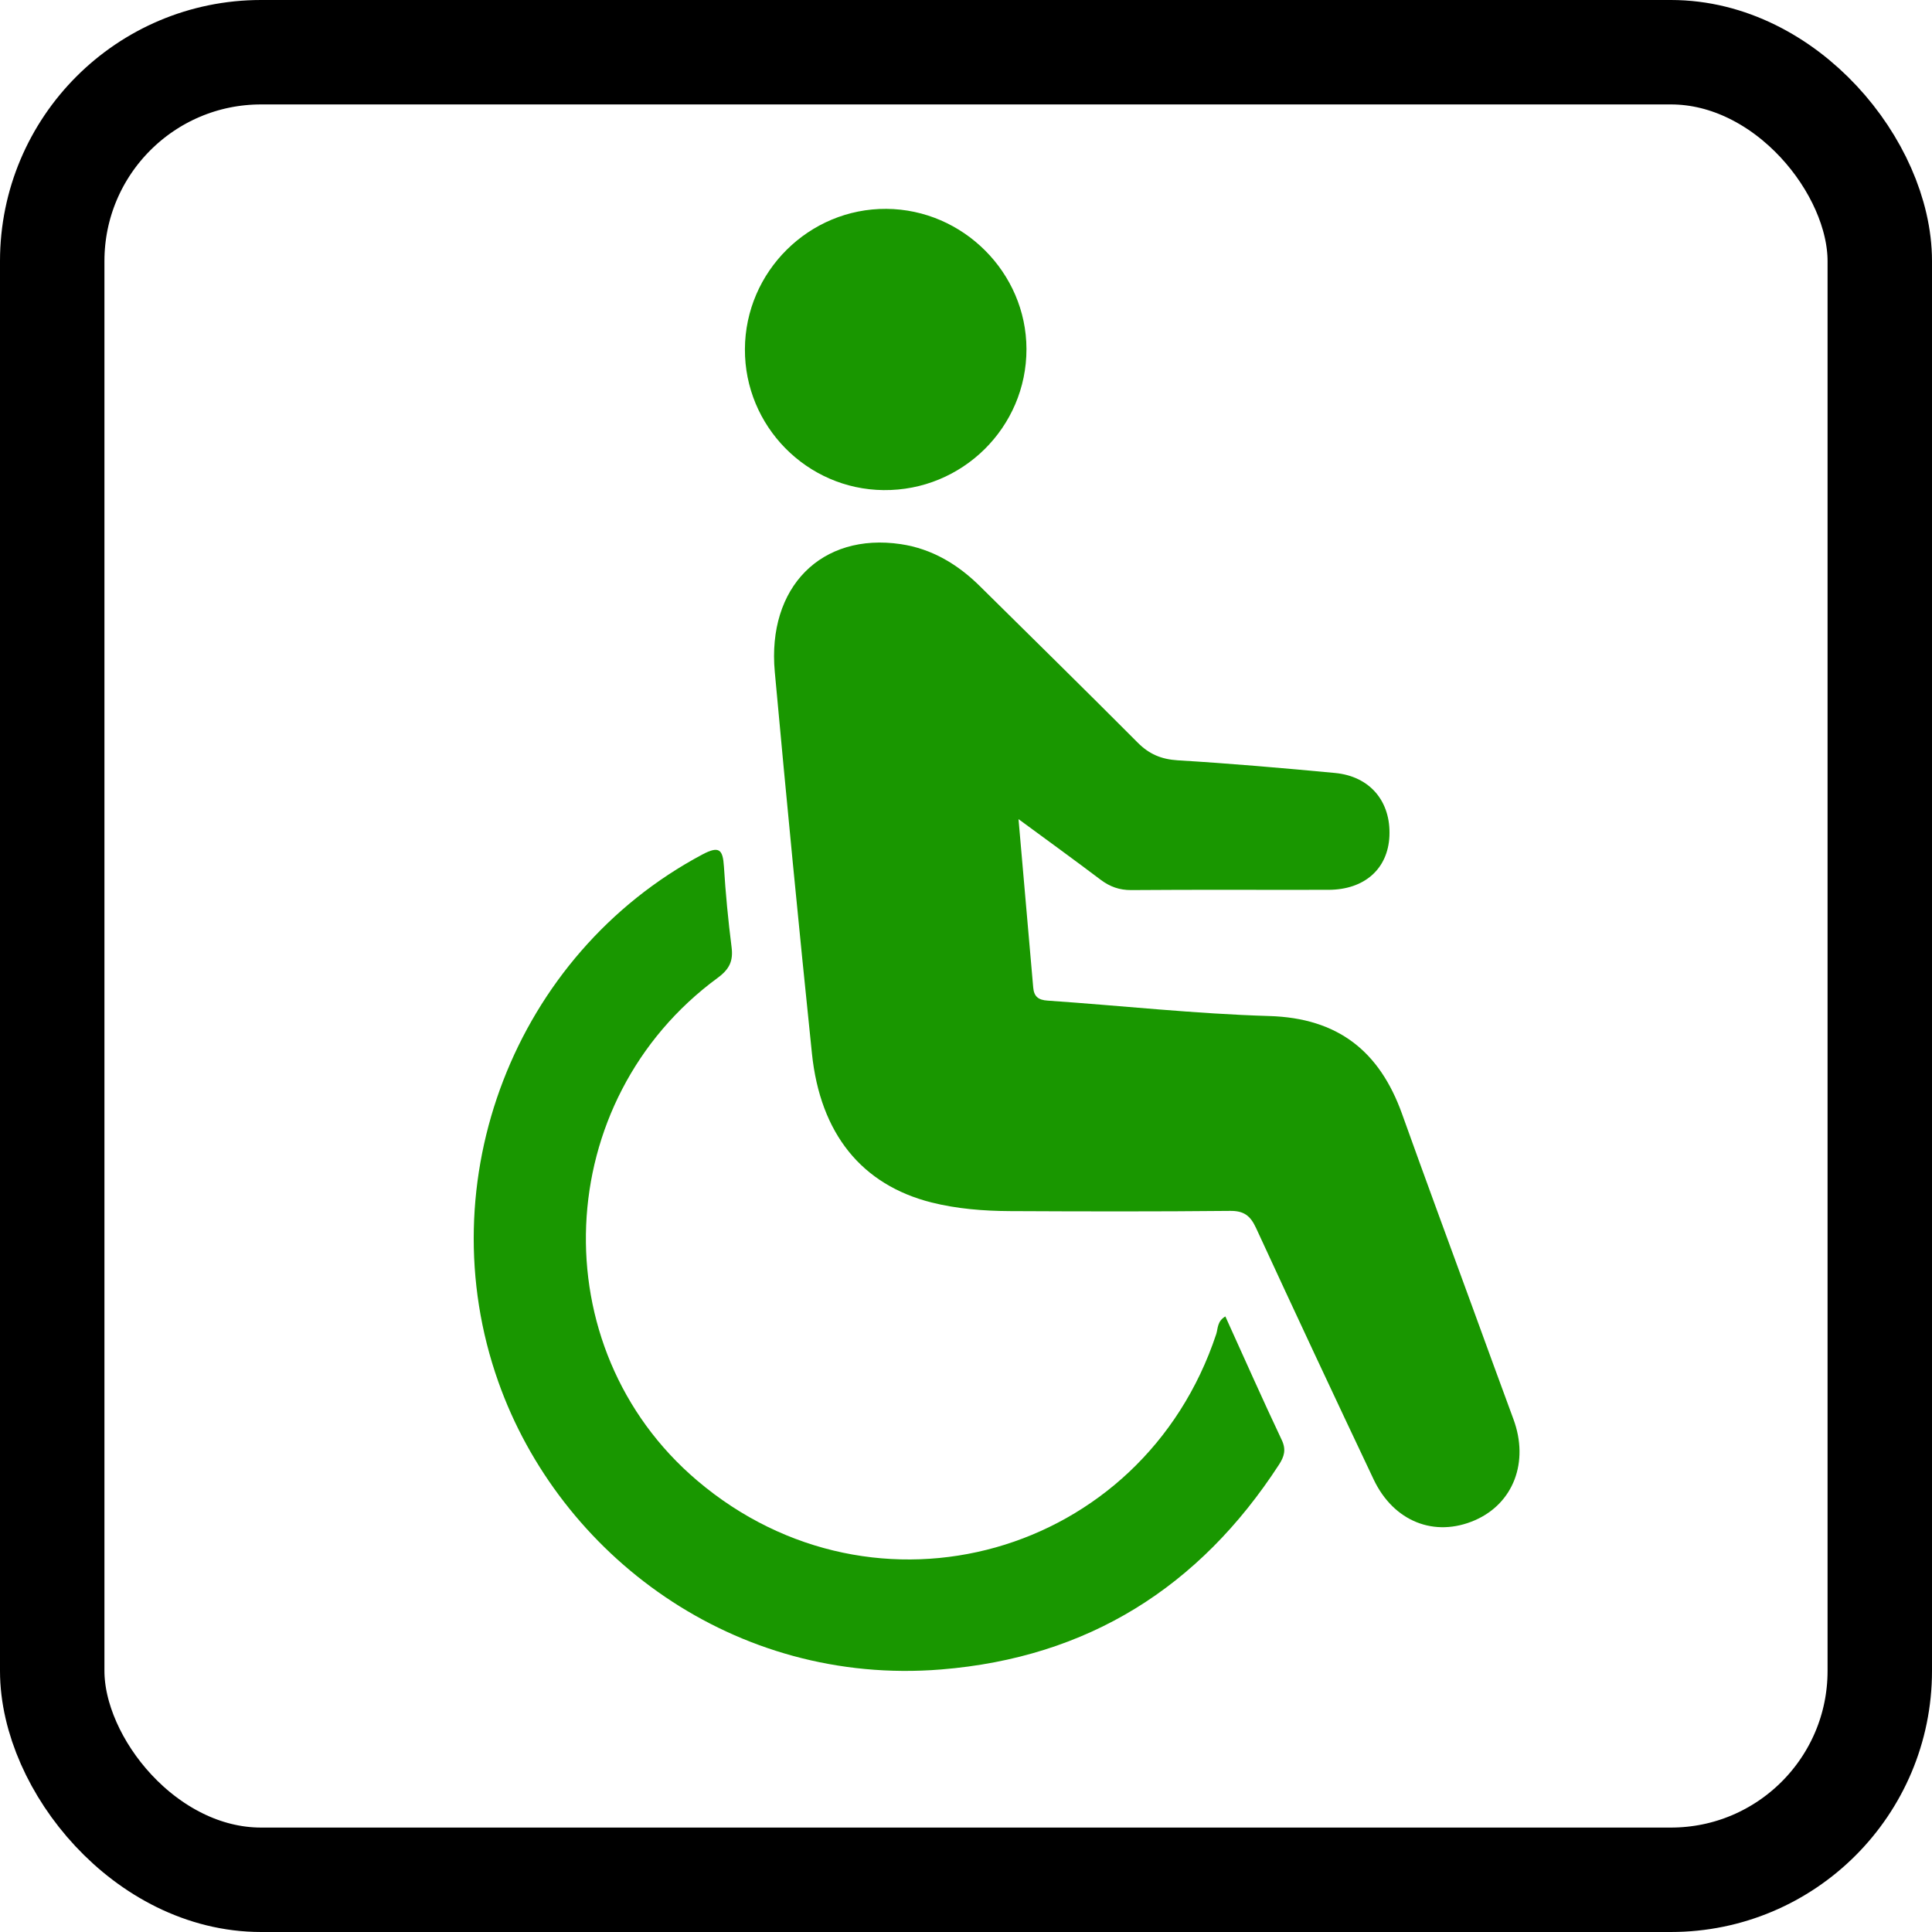
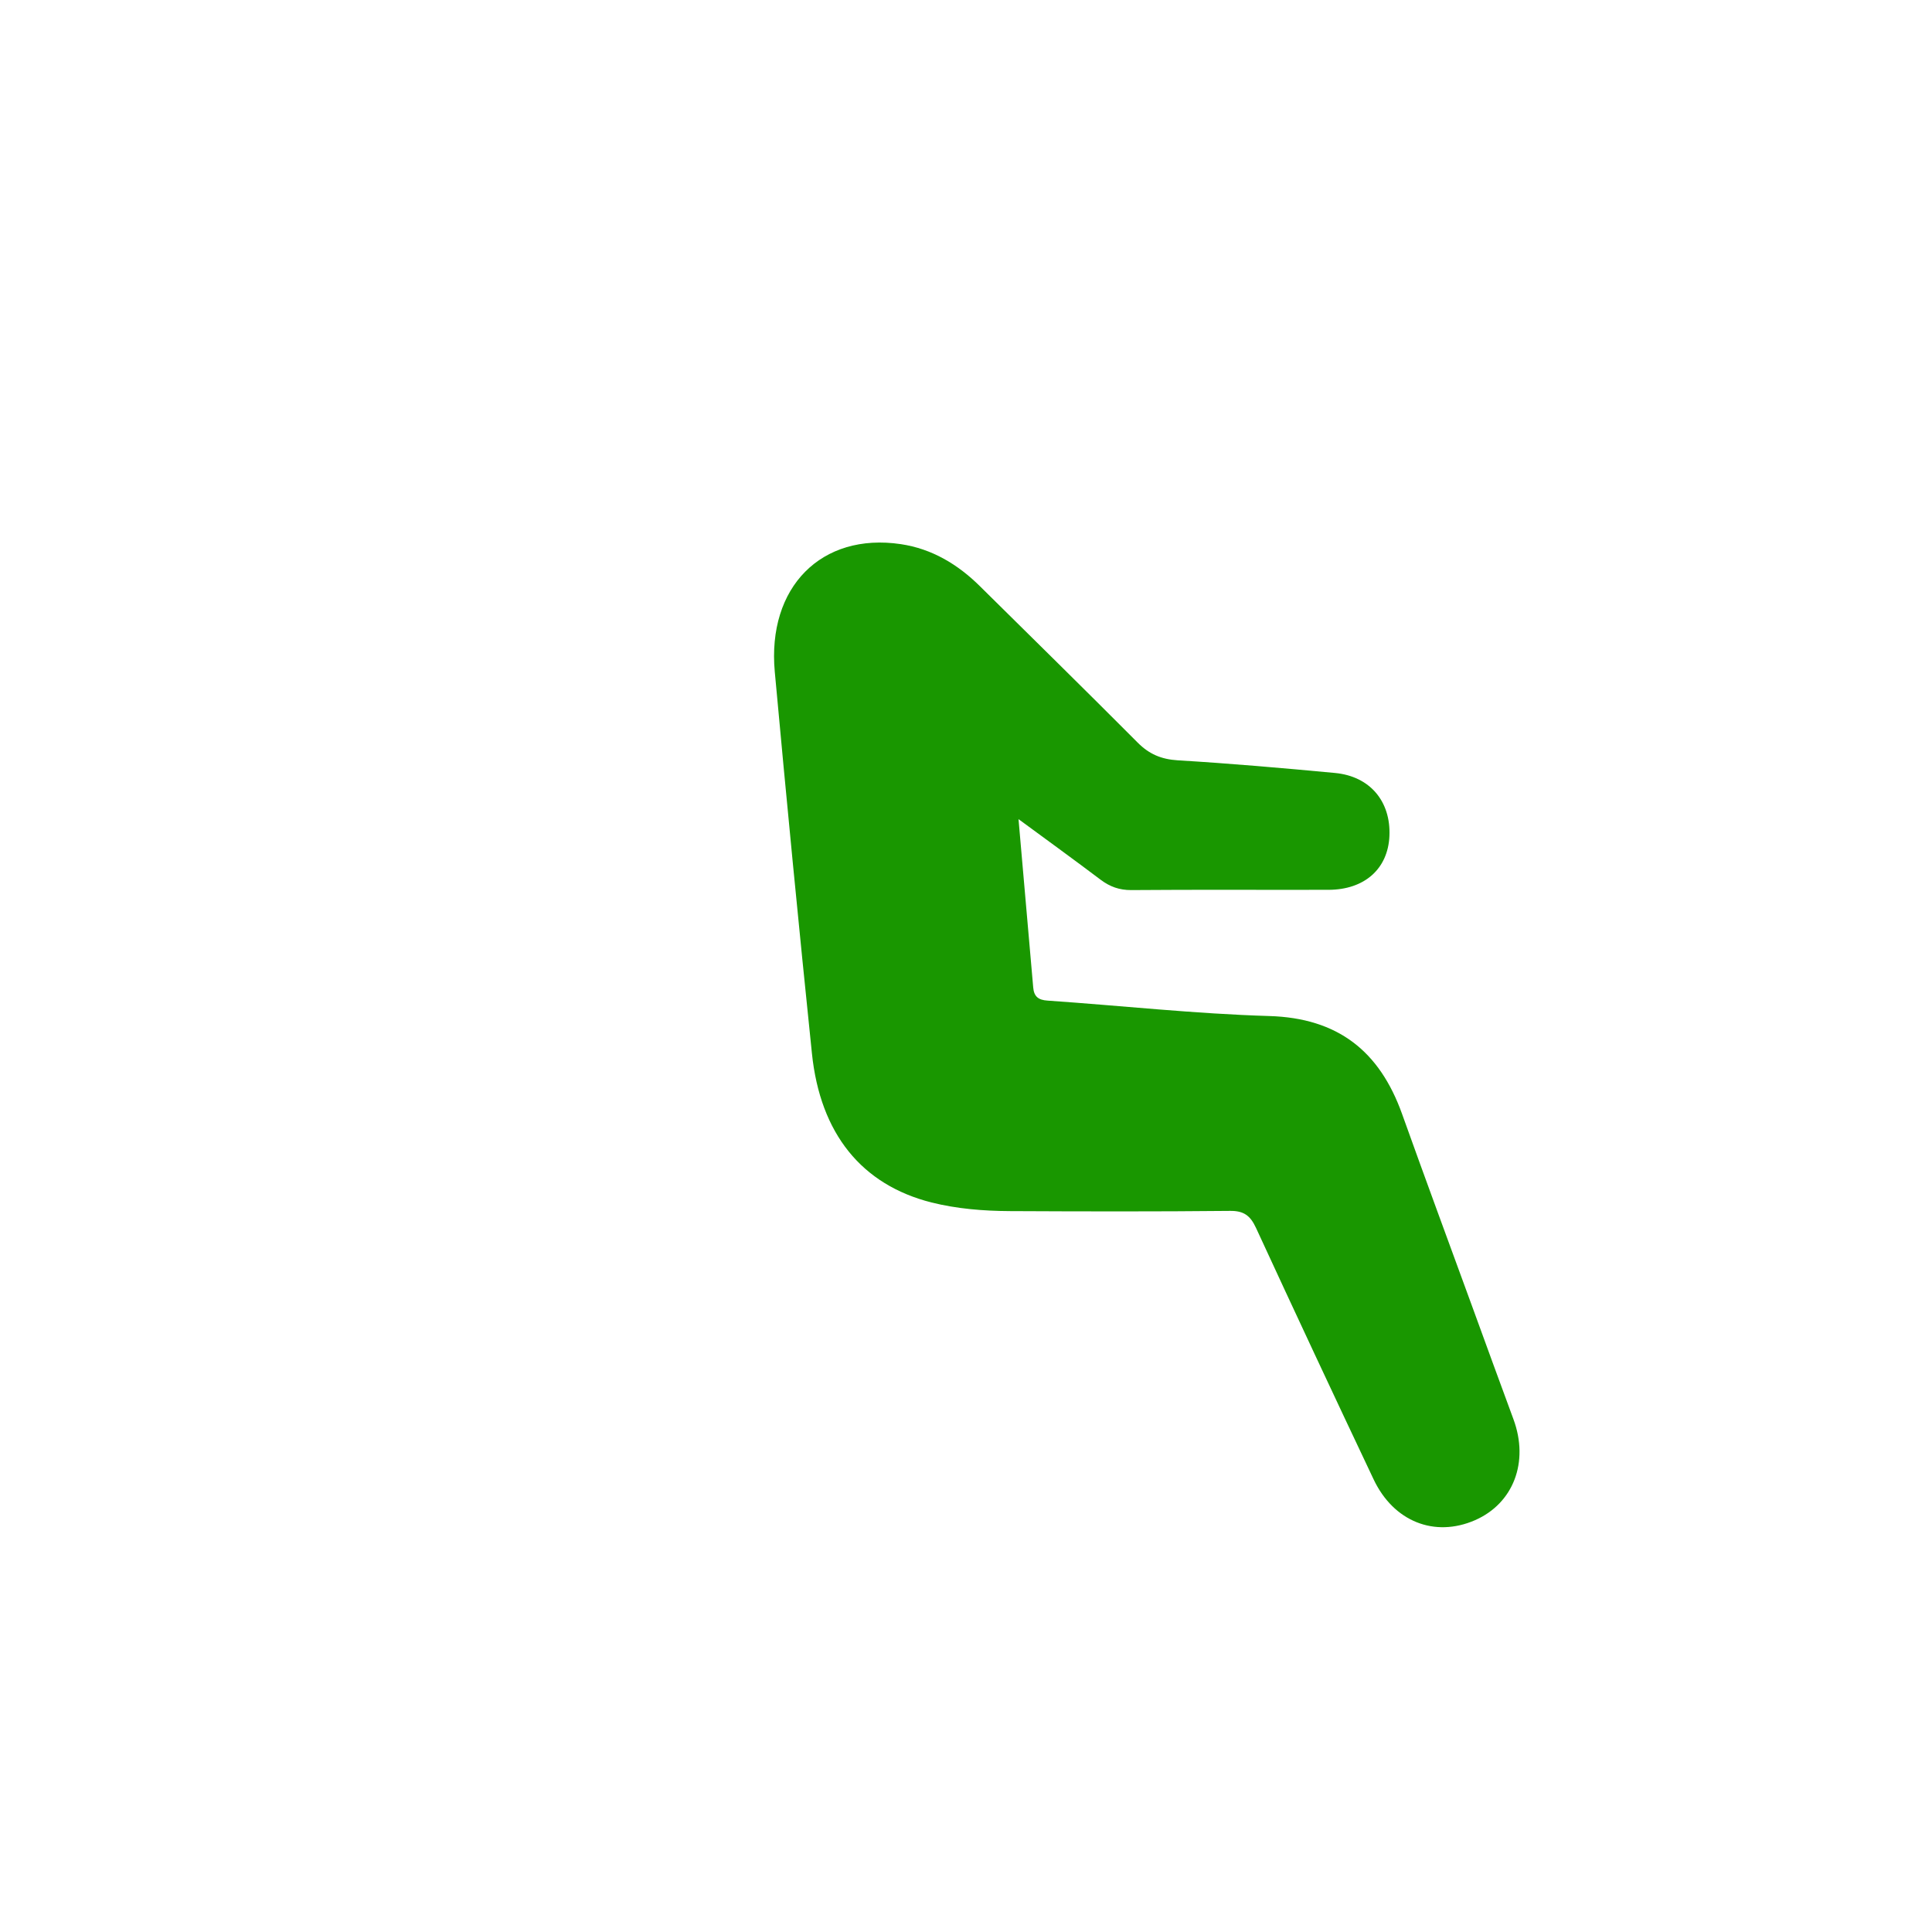
<svg xmlns="http://www.w3.org/2000/svg" width="37" height="37" viewBox="0 0 37 37" fill="none">
-   <rect x="1" y="1" width="35" height="35" rx="4" stroke="black" stroke-width="2" />
  <path d="M19.506 15.691C19.605 16.829 19.696 17.869 19.787 18.909C19.801 19.081 19.881 19.152 20.064 19.163C21.477 19.26 22.888 19.416 24.303 19.458C25.625 19.496 26.421 20.133 26.851 21.333C27.292 22.566 27.745 23.791 28.194 25.02C28.457 25.74 28.718 26.461 28.984 27.179C29.287 27.999 28.984 28.792 28.247 29.114C27.475 29.45 26.688 29.141 26.305 28.329C25.547 26.729 24.797 25.126 24.055 23.518C23.945 23.28 23.821 23.186 23.552 23.19C22.146 23.204 20.742 23.201 19.336 23.194C18.833 23.191 18.33 23.151 17.84 23.029C16.505 22.691 15.708 21.715 15.549 20.171C15.297 17.738 15.061 15.303 14.838 12.867C14.689 11.243 15.732 10.195 17.252 10.421C17.848 10.51 18.344 10.808 18.768 11.228C19.776 12.225 20.788 13.217 21.788 14.222C22.008 14.443 22.24 14.541 22.555 14.561C23.56 14.621 24.563 14.709 25.564 14.803C26.235 14.865 26.639 15.347 26.609 16.013C26.58 16.64 26.131 17.04 25.442 17.041C24.182 17.044 22.923 17.036 21.664 17.046C21.438 17.047 21.258 16.982 21.081 16.85C20.587 16.477 20.086 16.114 19.508 15.689L19.506 15.691Z" fill="#199700" />
-   <path d="M23.467 25.211C23.832 26.015 24.179 26.8 24.546 27.575C24.636 27.763 24.593 27.897 24.494 28.05C22.969 30.398 20.831 31.745 18.024 31.972C14.059 32.294 10.716 29.779 9.543 26.462C8.183 22.622 9.856 18.279 13.45 16.365C13.776 16.192 13.843 16.27 13.864 16.595C13.896 17.109 13.945 17.623 14.01 18.134C14.045 18.4 13.973 18.558 13.747 18.725C10.547 21.073 10.356 25.808 13.349 28.352C16.76 31.251 21.881 29.806 23.292 25.55C23.327 25.443 23.308 25.305 23.467 25.211Z" fill="#199700" />
-   <path d="M14.266 6.687C14.272 5.2 15.495 3.989 16.977 4C18.445 4.011 19.655 5.223 19.658 6.683C19.661 8.184 18.427 9.402 16.921 9.386C15.452 9.372 14.259 8.16 14.266 6.687Z" fill="#199700" />
</svg>